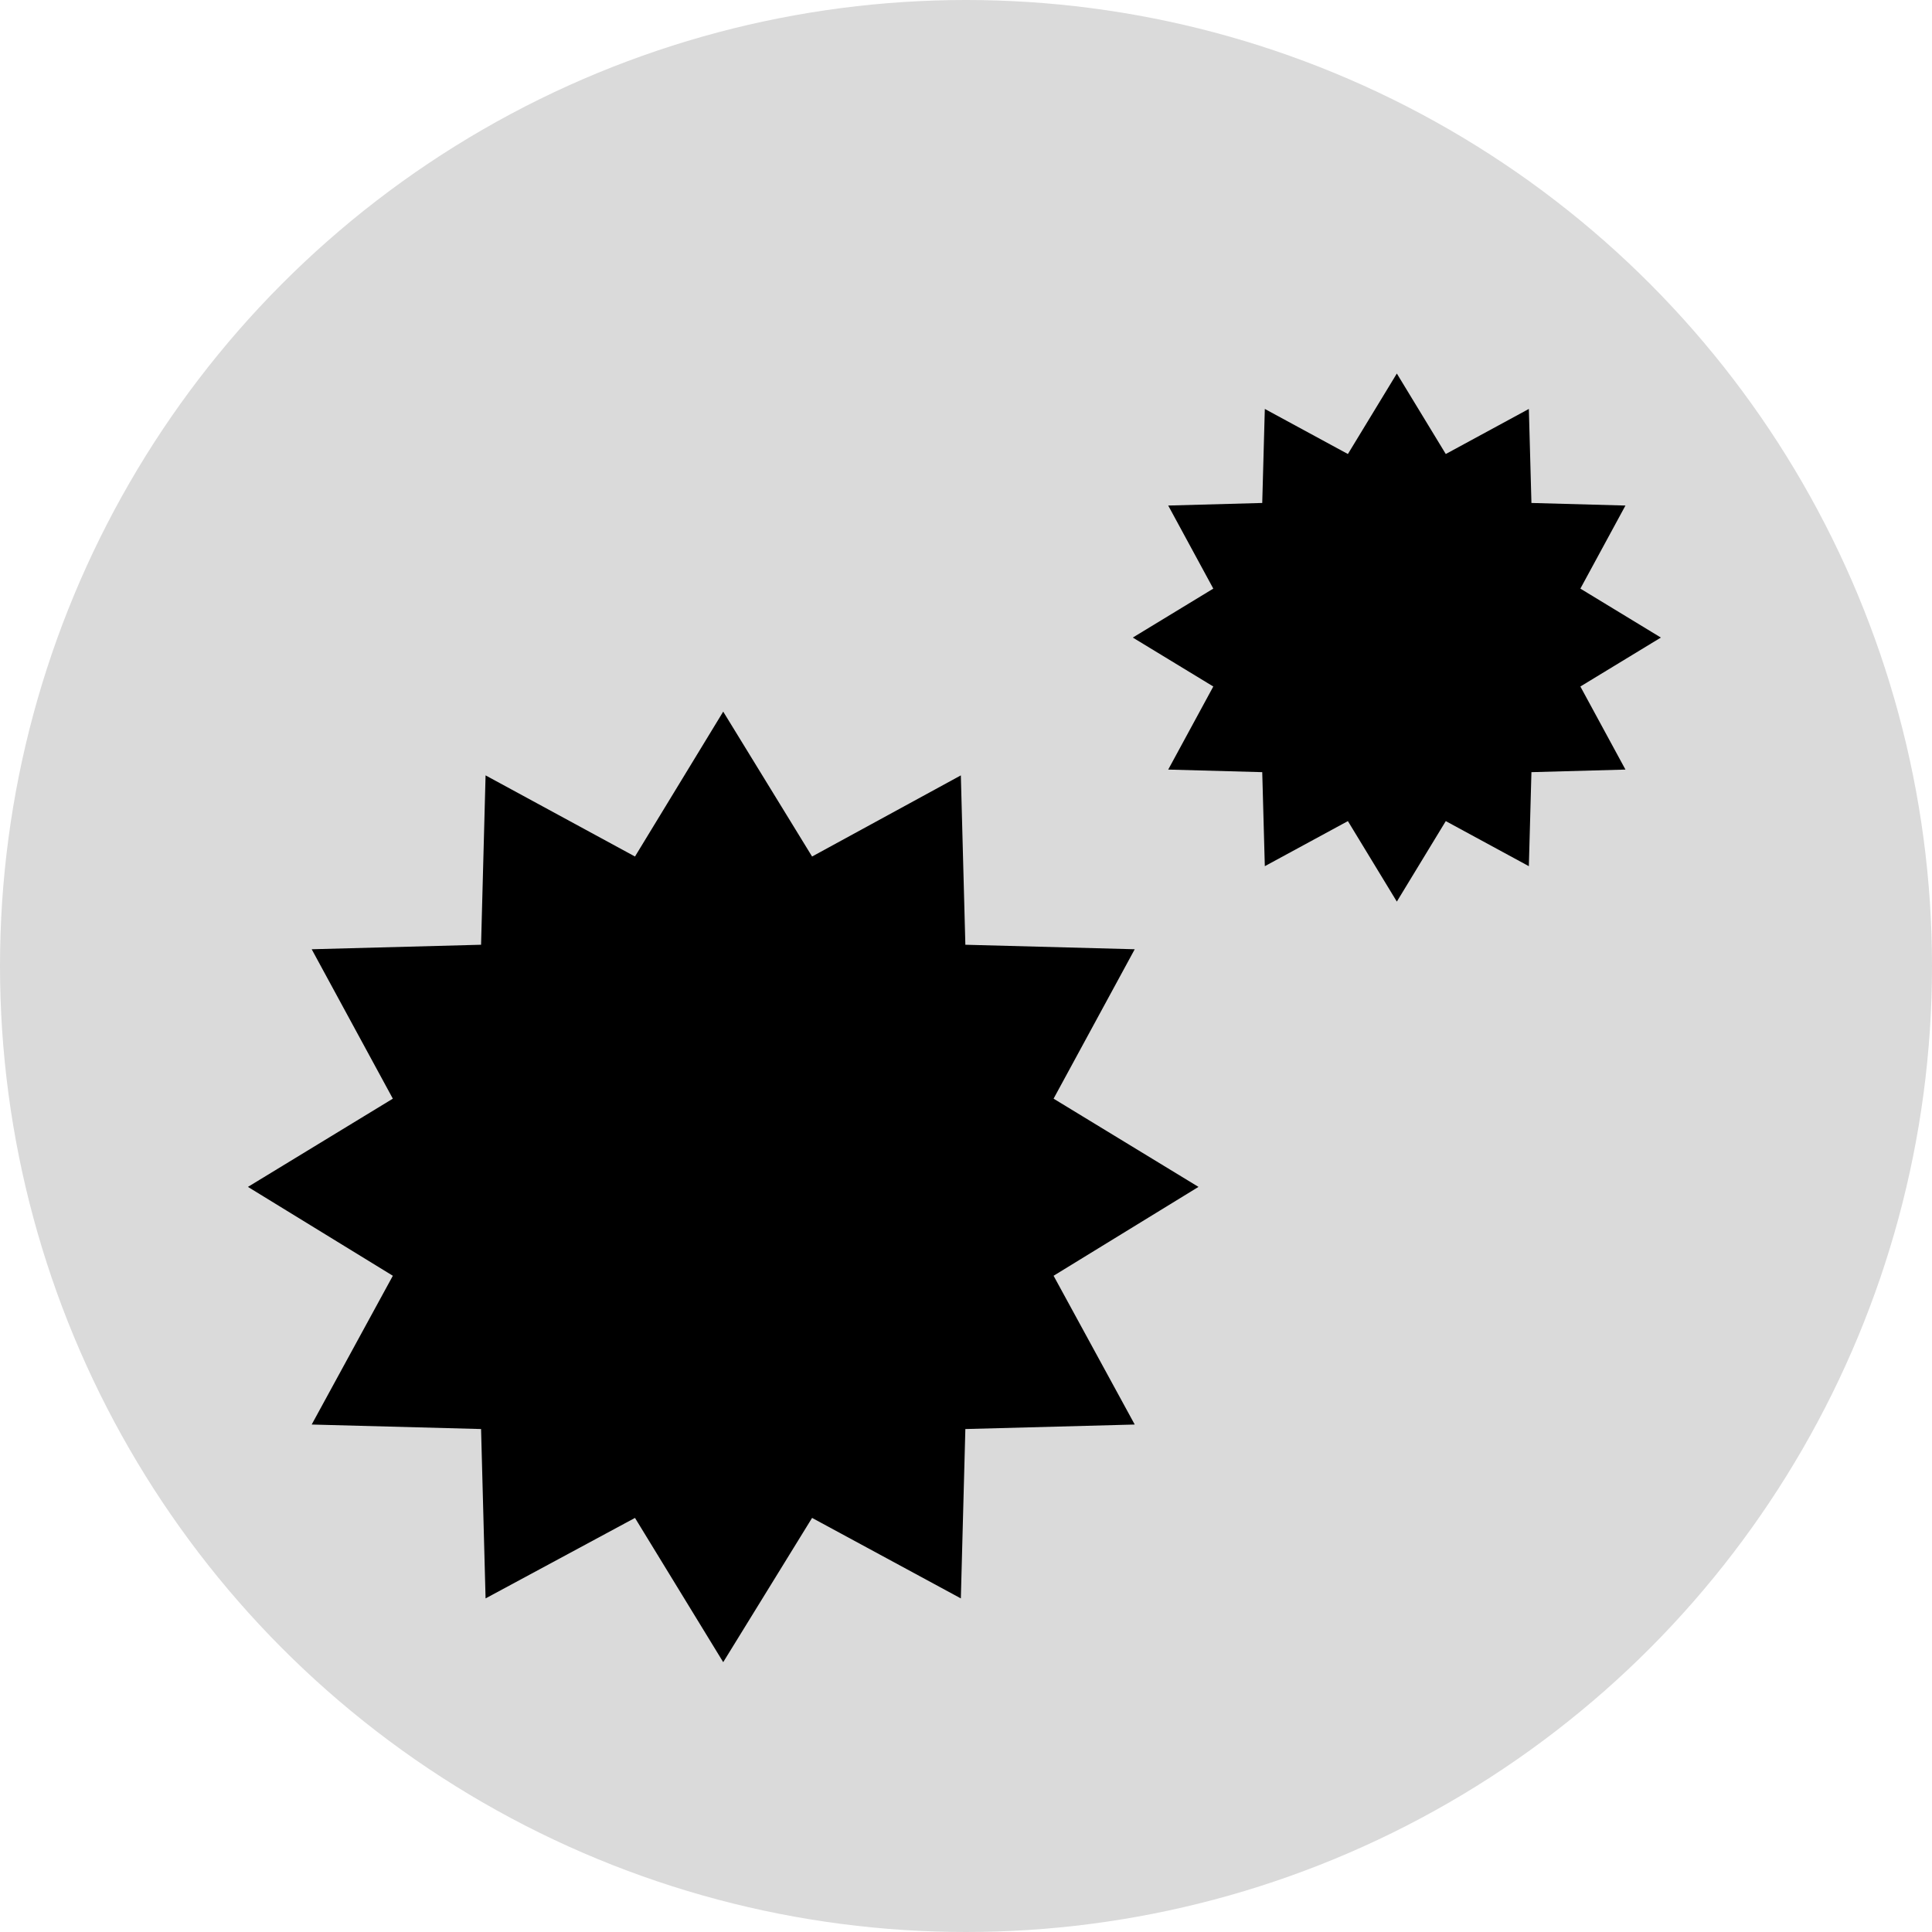
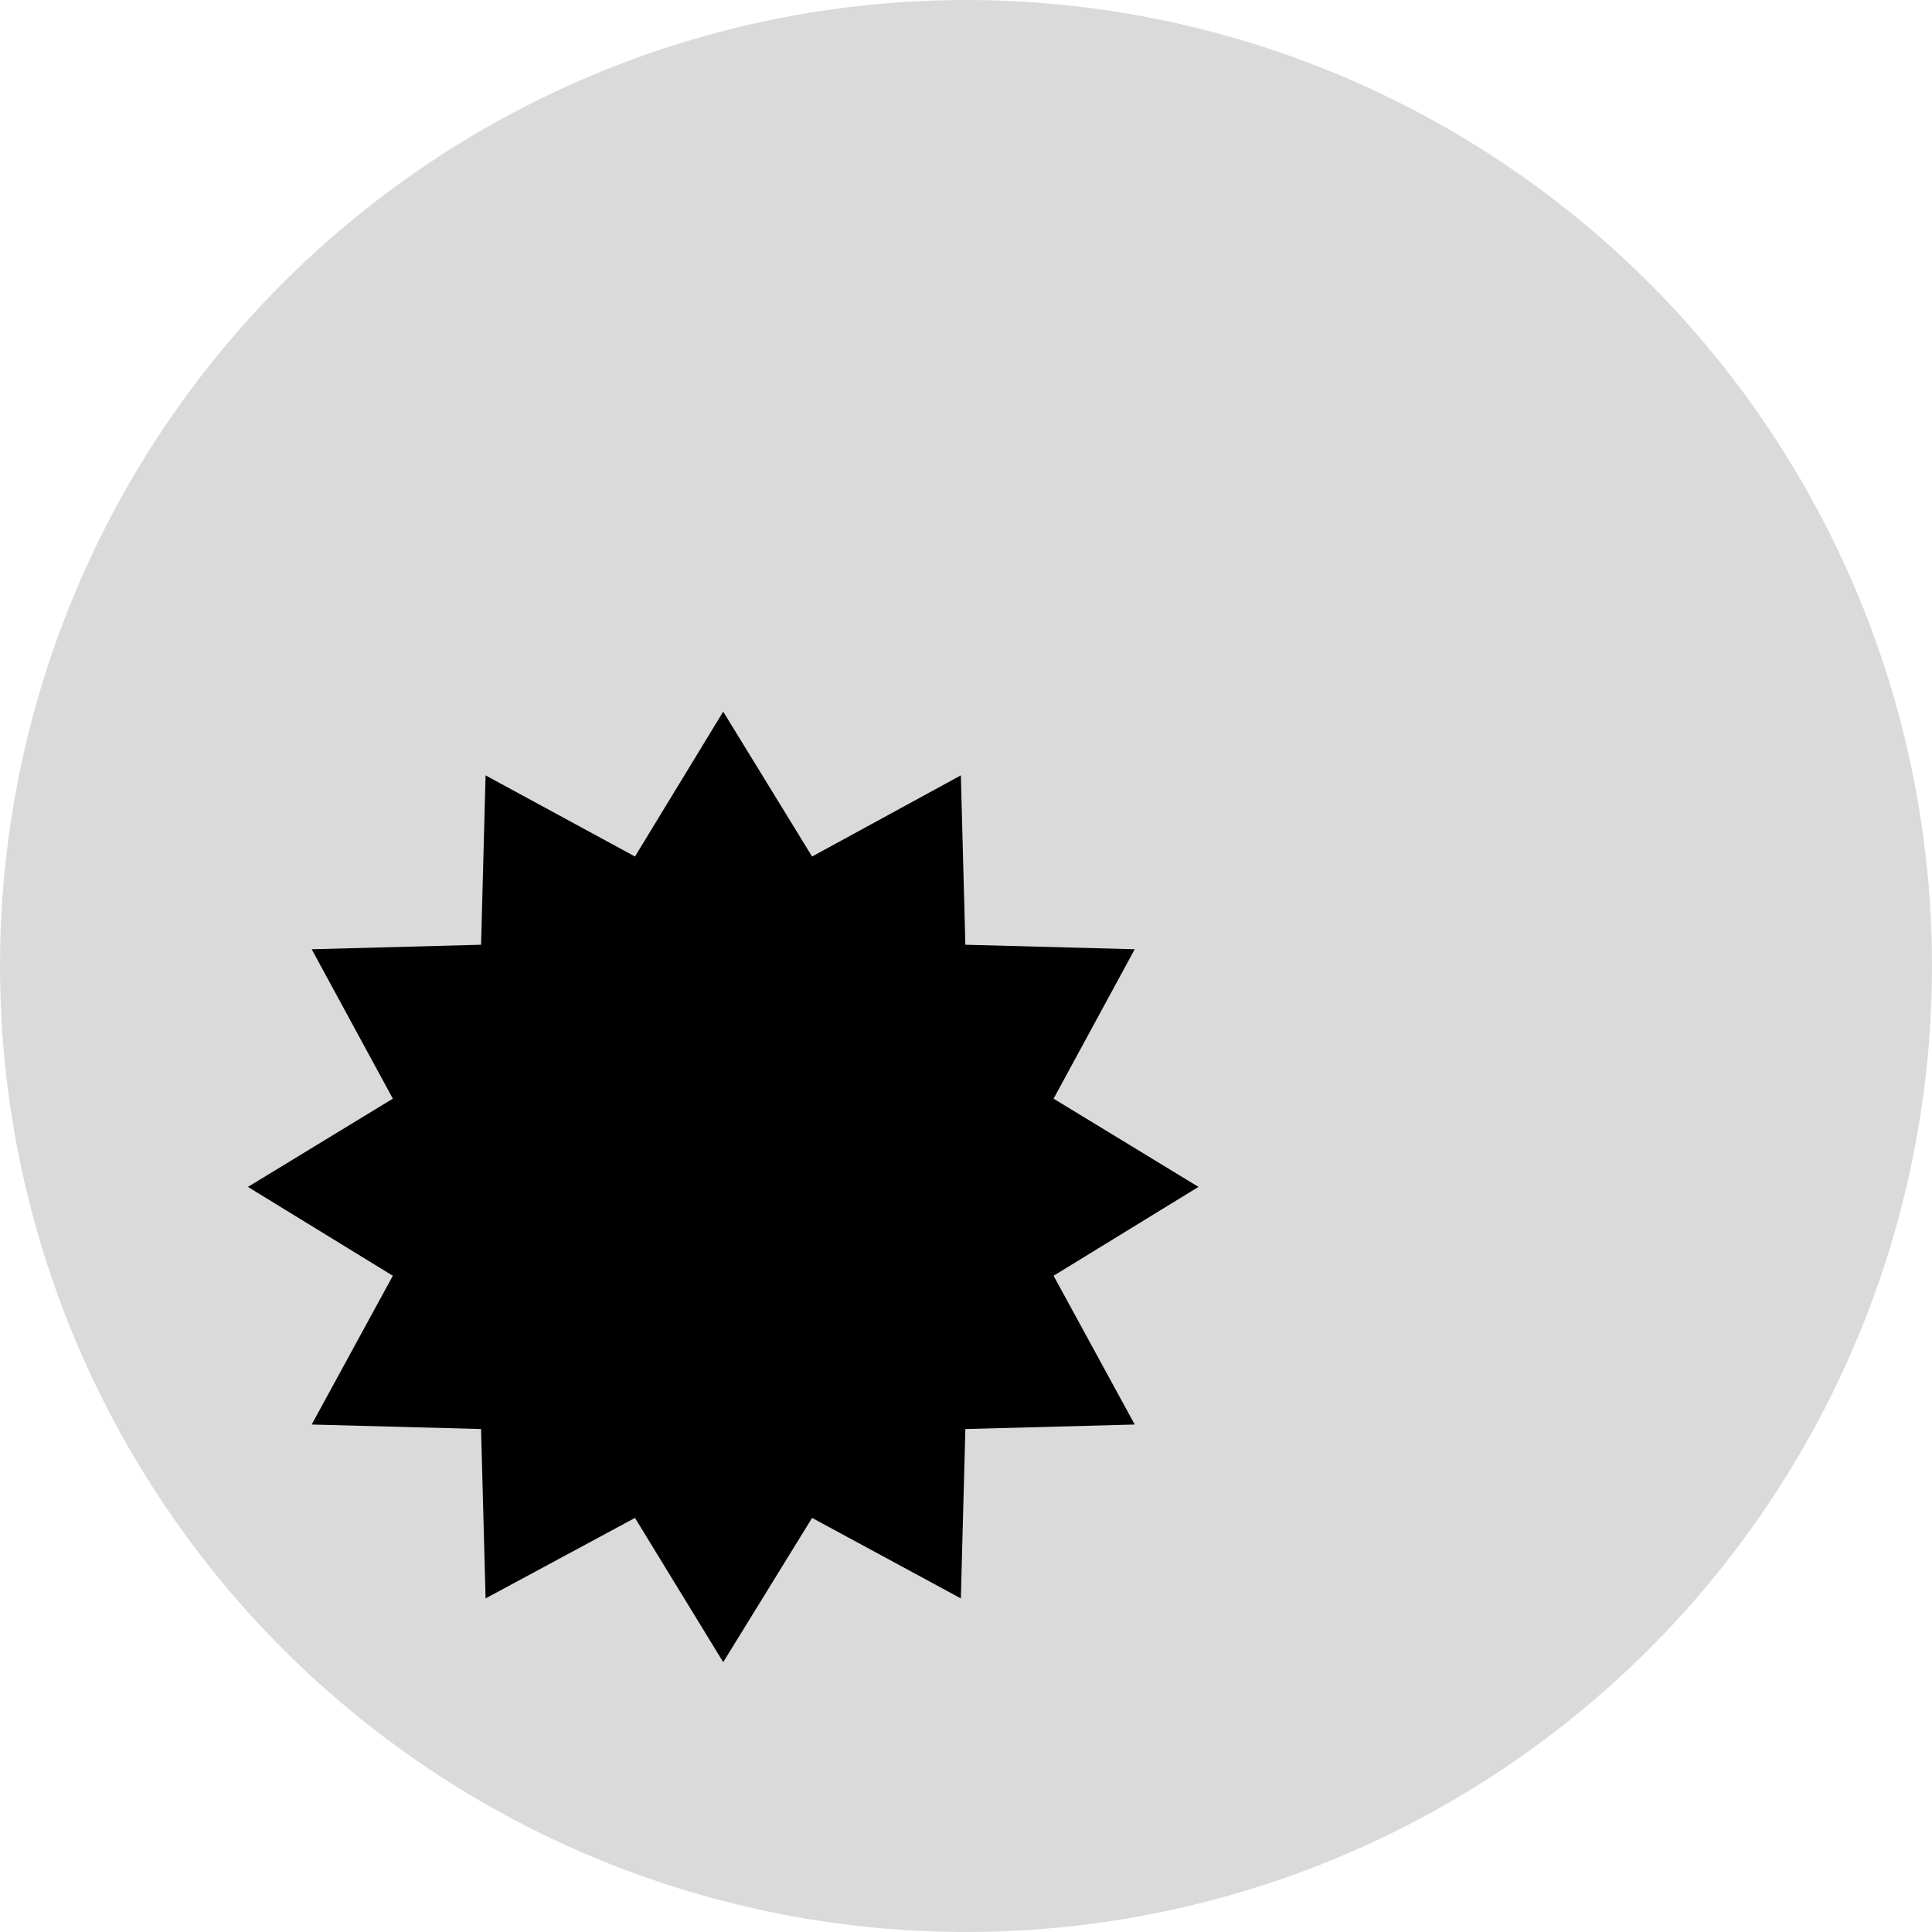
<svg xmlns="http://www.w3.org/2000/svg" version="1.1" x="0px" y="0px" width="30px" height="30px" viewBox="0 0 30 30" style="overflow:visible;enable-background:new 0 0 30 30;" xml:space="preserve">
  <style type="text/css">
	.st0{fill:#DADADA;}
</style>
  <defs>
</defs>
  <g>
    <g>
      <g>
        <circle id="XMLID_1_" class="st0" cx="15" cy="15" r="15" />
      </g>
    </g>
    <polygon points="11.23,11.05 12.61,13.3 14.92,12.04 14.99,14.67 17.62,14.74 16.36,17.06 18.61,18.43 16.36,19.81 17.62,22.12    14.99,22.19 14.92,24.82 12.61,23.57 11.23,25.81 9.86,23.57 7.54,24.82 7.47,22.19 4.84,22.12 6.1,19.81 3.85,18.43 6.1,17.06    4.84,14.74 7.47,14.67 7.54,12.04 9.86,13.3  " />
-     <polygon points="21.69,5.8 22.45,7.05 23.74,6.35 23.78,7.81 25.24,7.85 24.54,9.14 25.79,9.9 24.54,10.66 25.24,11.95    23.78,11.99 23.74,13.45 22.45,12.75 21.69,14 20.93,12.75 19.64,13.45 19.6,11.99 18.14,11.95 18.84,10.66 17.59,9.9 18.84,9.14    18.14,7.85 19.6,7.81 19.64,6.35 20.93,7.05  " />
  </g>
</svg>